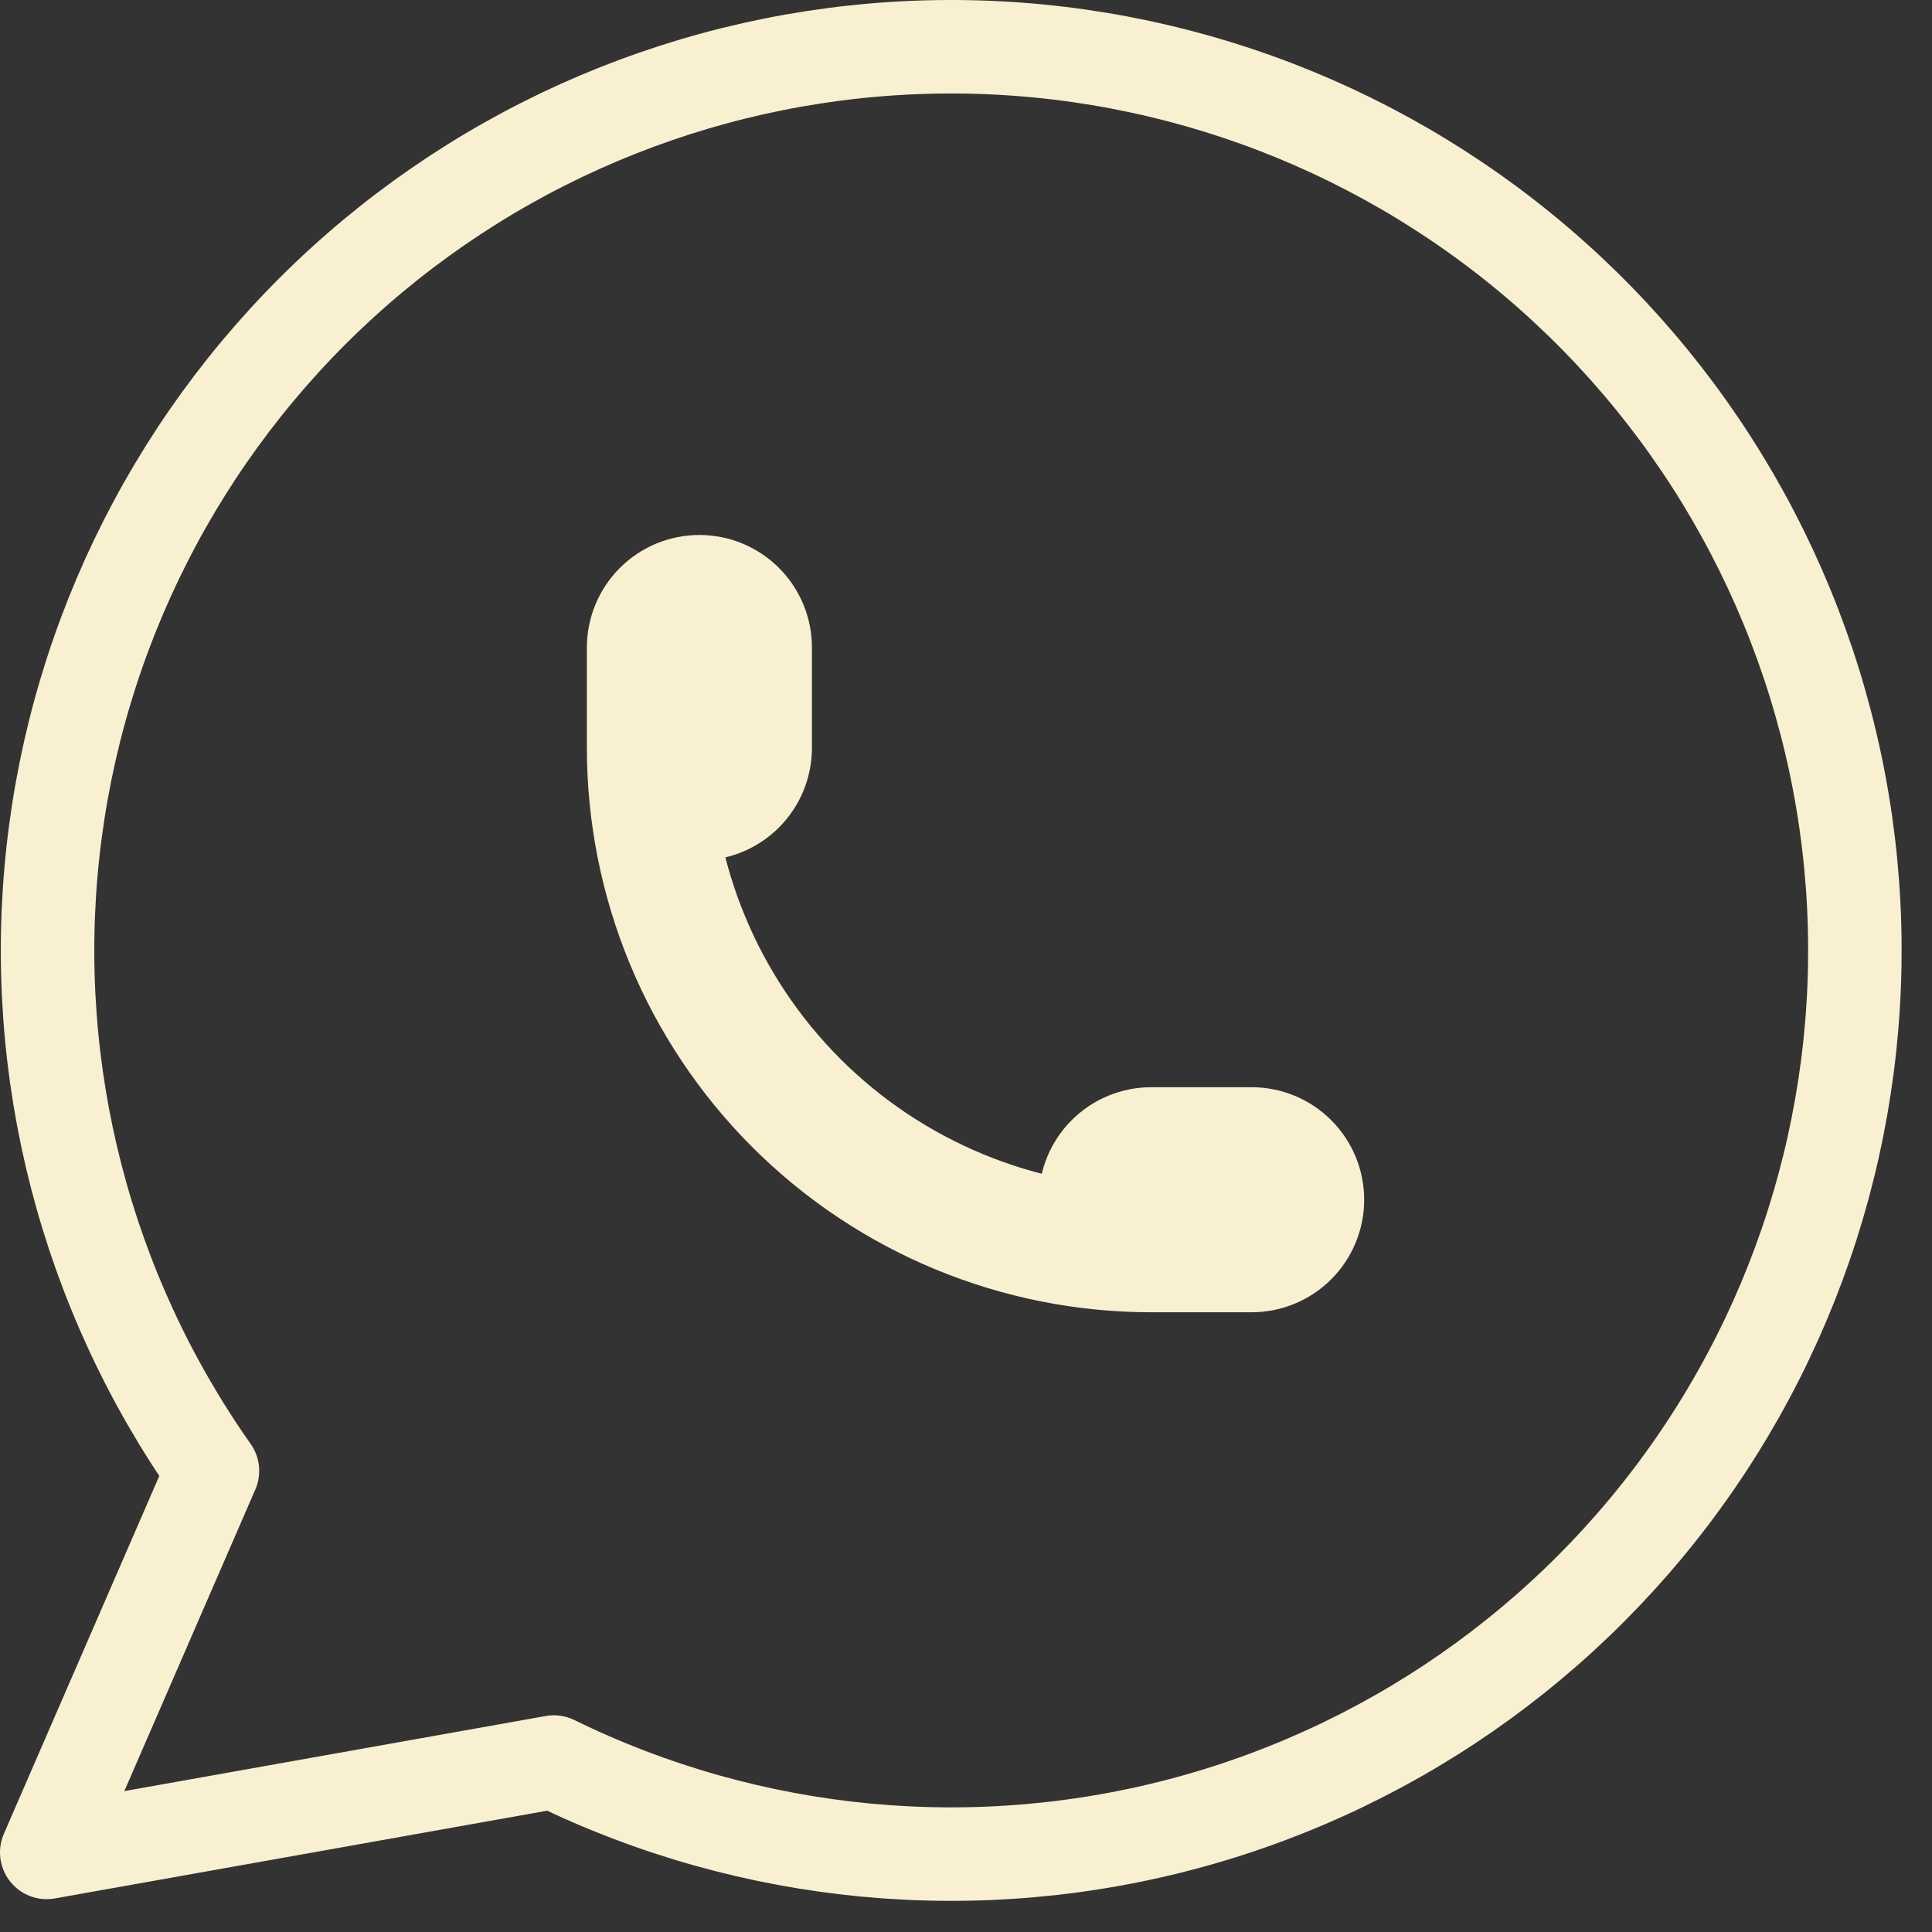
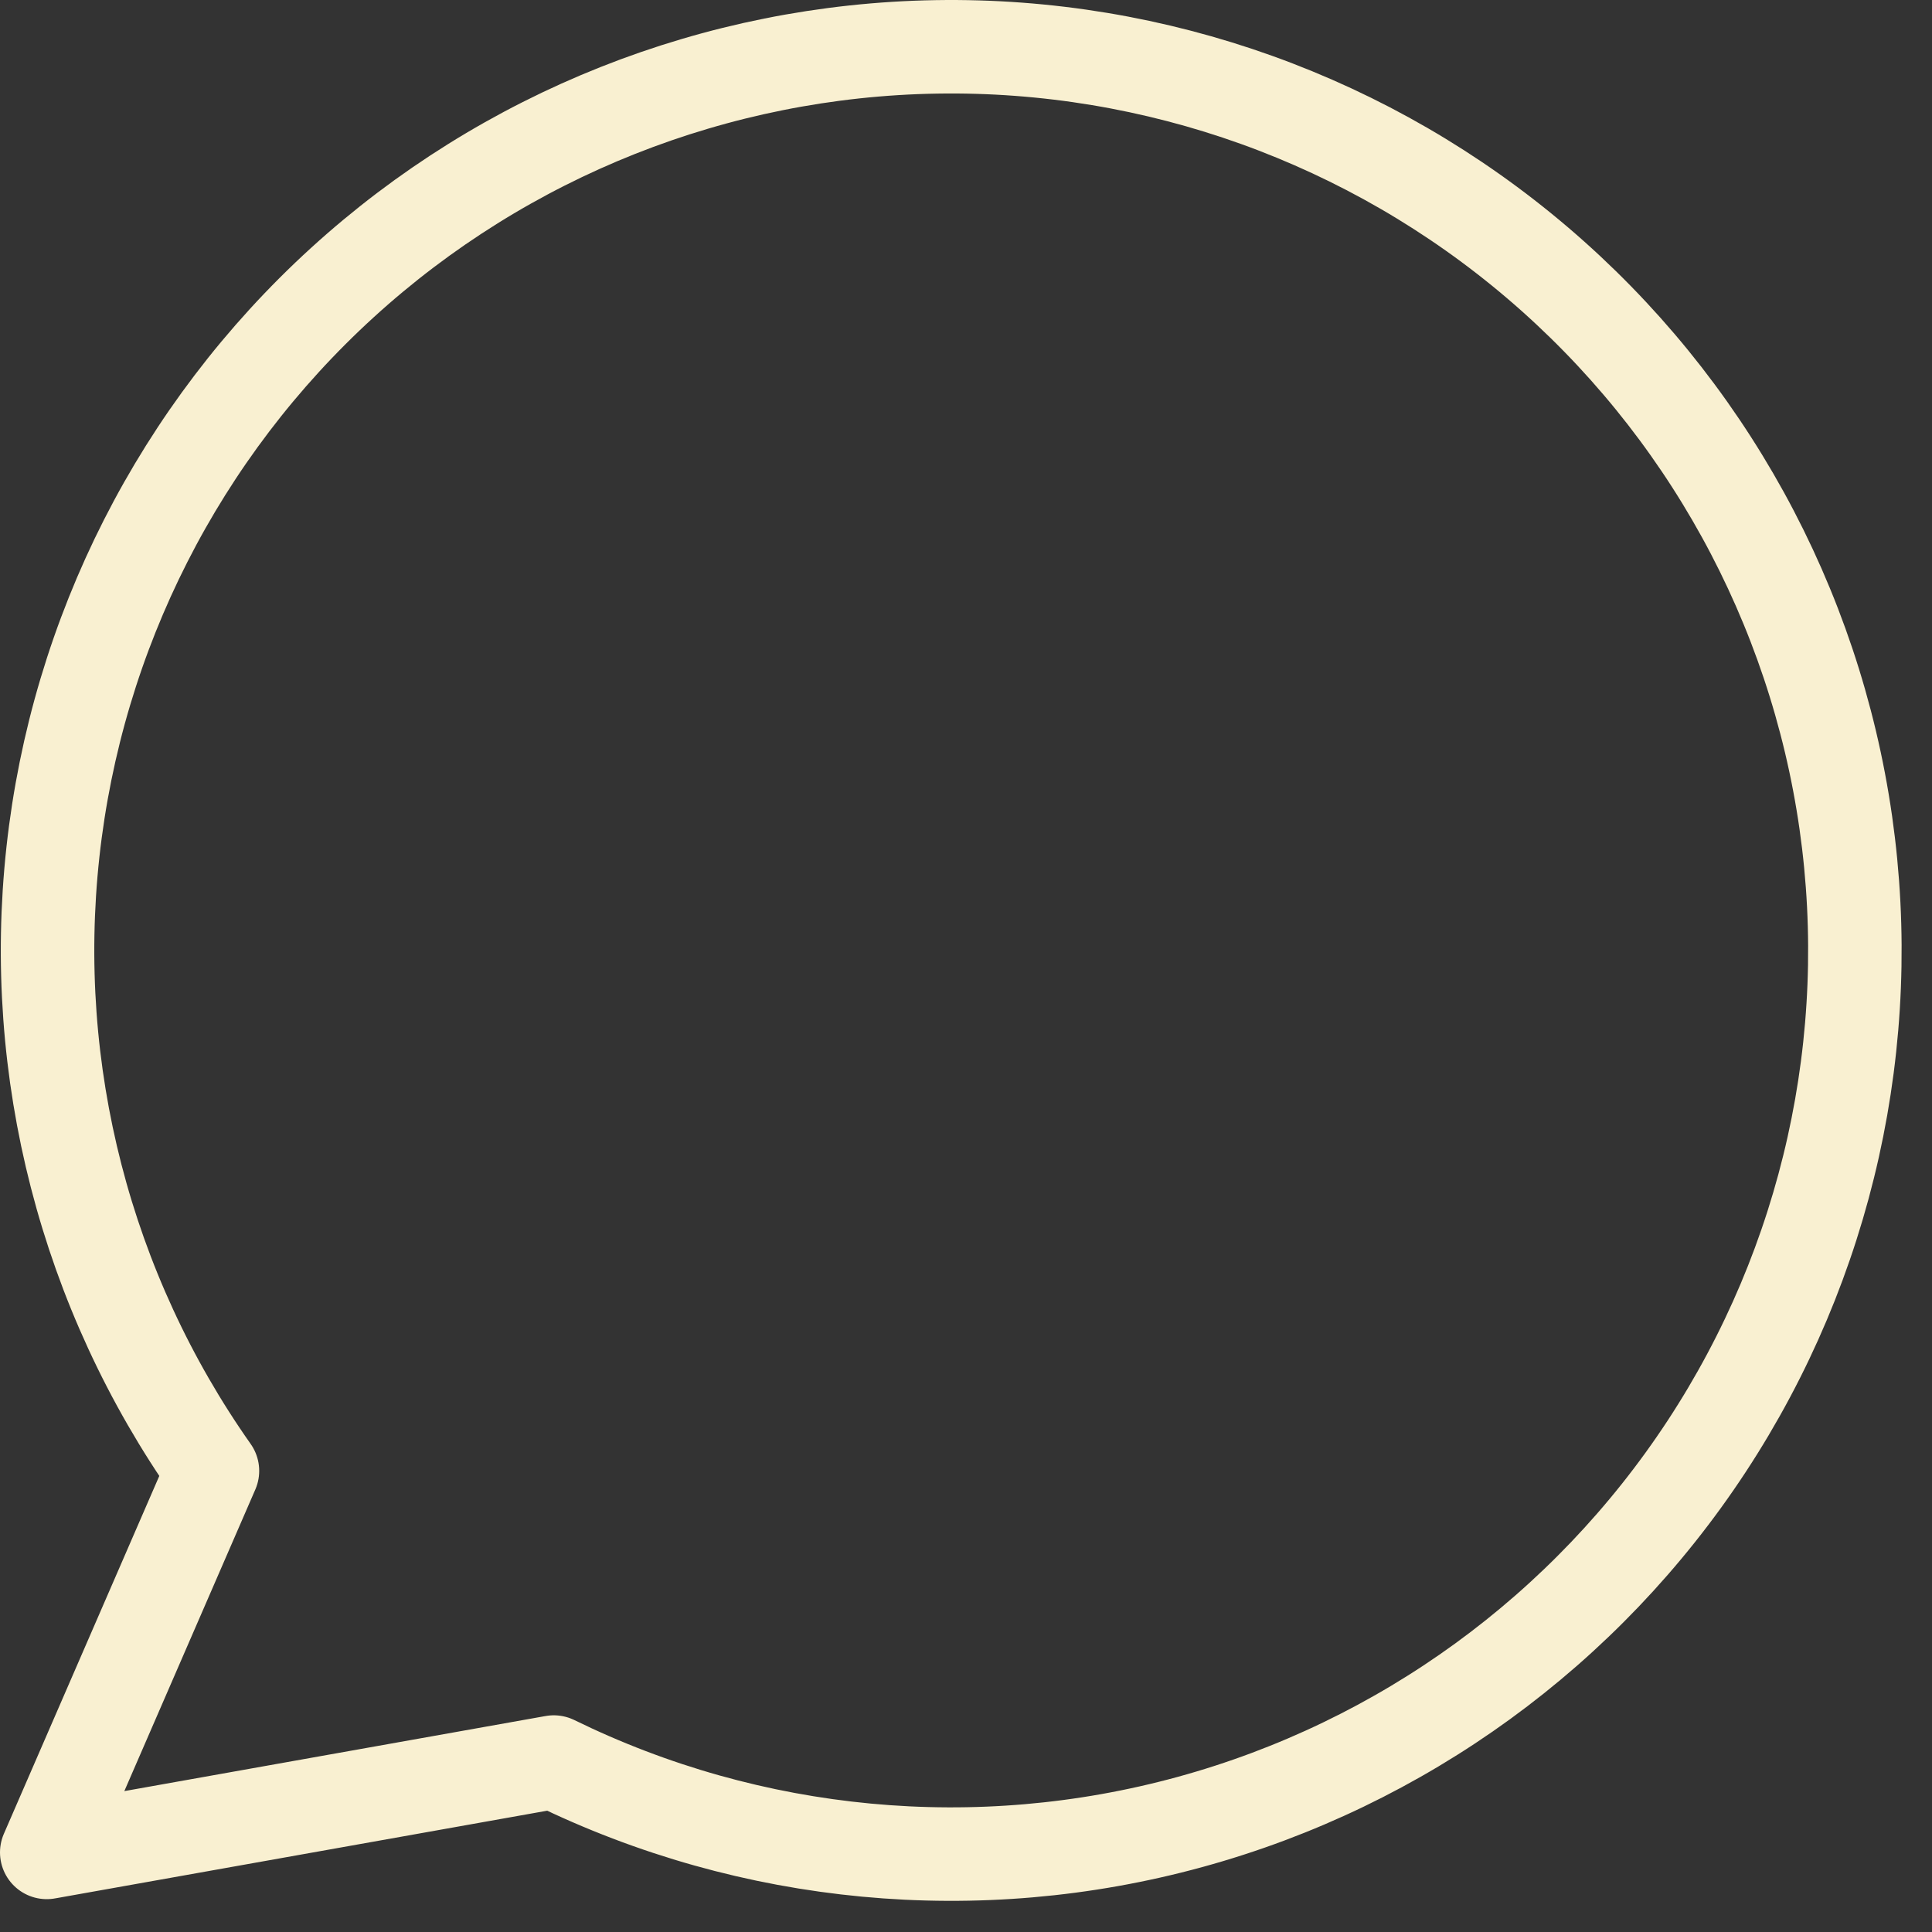
<svg xmlns="http://www.w3.org/2000/svg" width="31" height="31" viewBox="0 0 31 31" fill="none">
  <rect x="0" y="0" width="31" height="31" fill="#333333" stroke="none" />
  <path d="M0.75 29.723L3.409 23.601C1.375 20.714 0.465 17.184 0.849 13.673C1.233 10.163 2.885 6.913 5.494 4.534C8.104 2.155 11.493 0.81 15.024 0.752C18.555 0.694 21.985 1.926 24.672 4.218C27.359 6.51 29.117 9.703 29.617 13.199C30.116 16.695 29.323 20.253 27.385 23.206C25.448 26.158 22.499 28.302 19.093 29.235C15.687 30.168 12.058 29.826 8.886 28.273L0.75 29.723" stroke="#F9F0D1" stroke-width="1.5" stroke-linecap="round" stroke-linejoin="round" />
-   <path d="M10.417 12.001C10.417 12.214 10.502 12.419 10.653 12.57C10.804 12.721 11.009 12.806 11.222 12.806C11.436 12.806 11.641 12.721 11.792 12.57C11.943 12.419 12.028 12.214 12.028 12.001V10.389C12.028 10.176 11.943 9.971 11.792 9.82C11.641 9.669 11.436 9.584 11.222 9.584C11.009 9.584 10.804 9.669 10.653 9.82C10.502 9.971 10.417 10.176 10.417 10.389V12.001ZM10.417 12.001C10.417 14.137 11.266 16.186 12.776 17.697C14.287 19.207 16.336 20.056 18.472 20.056H20.084C20.297 20.056 20.502 19.971 20.653 19.82C20.804 19.669 20.889 19.464 20.889 19.251C20.889 19.037 20.804 18.832 20.653 18.681C20.502 18.53 20.297 18.445 20.084 18.445H18.472C18.259 18.445 18.054 18.53 17.903 18.681C17.752 18.832 17.667 19.037 17.667 19.251C17.667 19.464 17.752 19.669 17.903 19.82C18.054 19.971 18.259 20.056 18.472 20.056" stroke="#F9F0D1" stroke-width="2" stroke-linecap="round" stroke-linejoin="round" />
</svg>